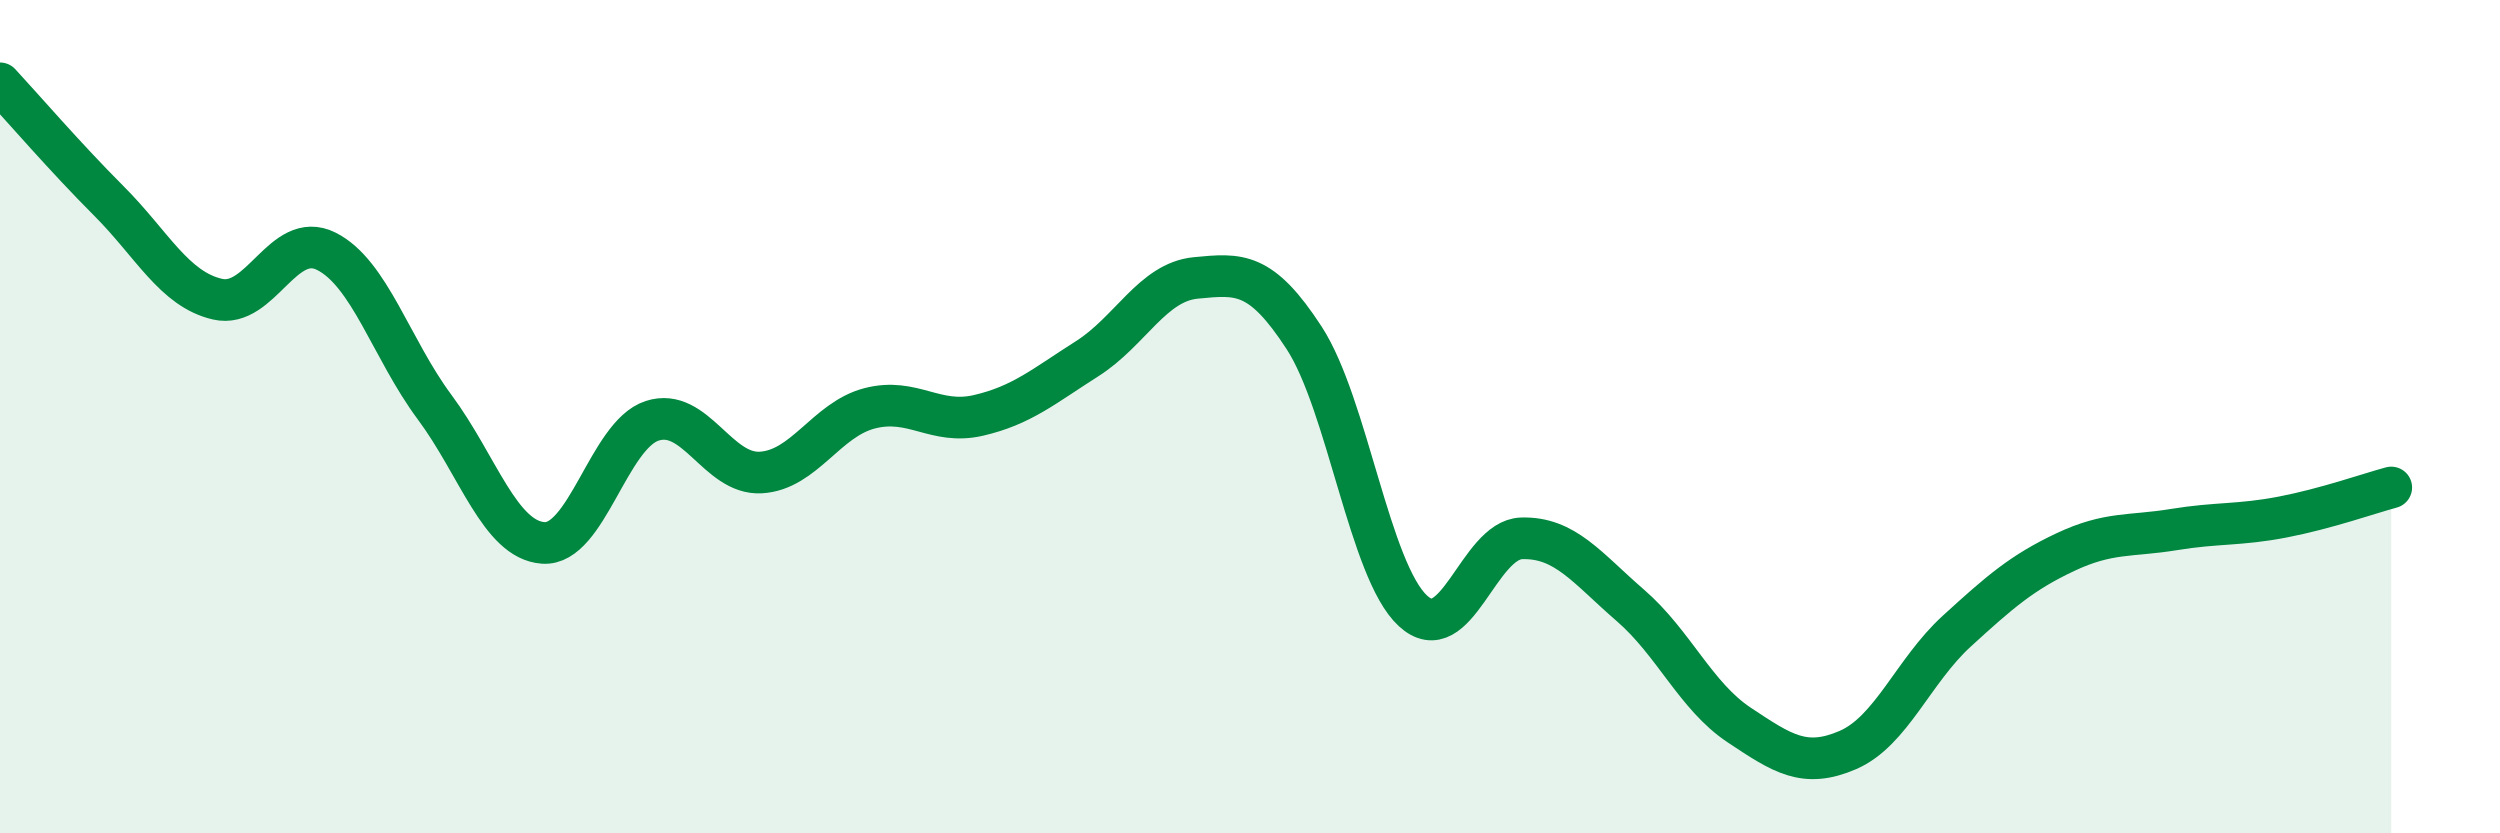
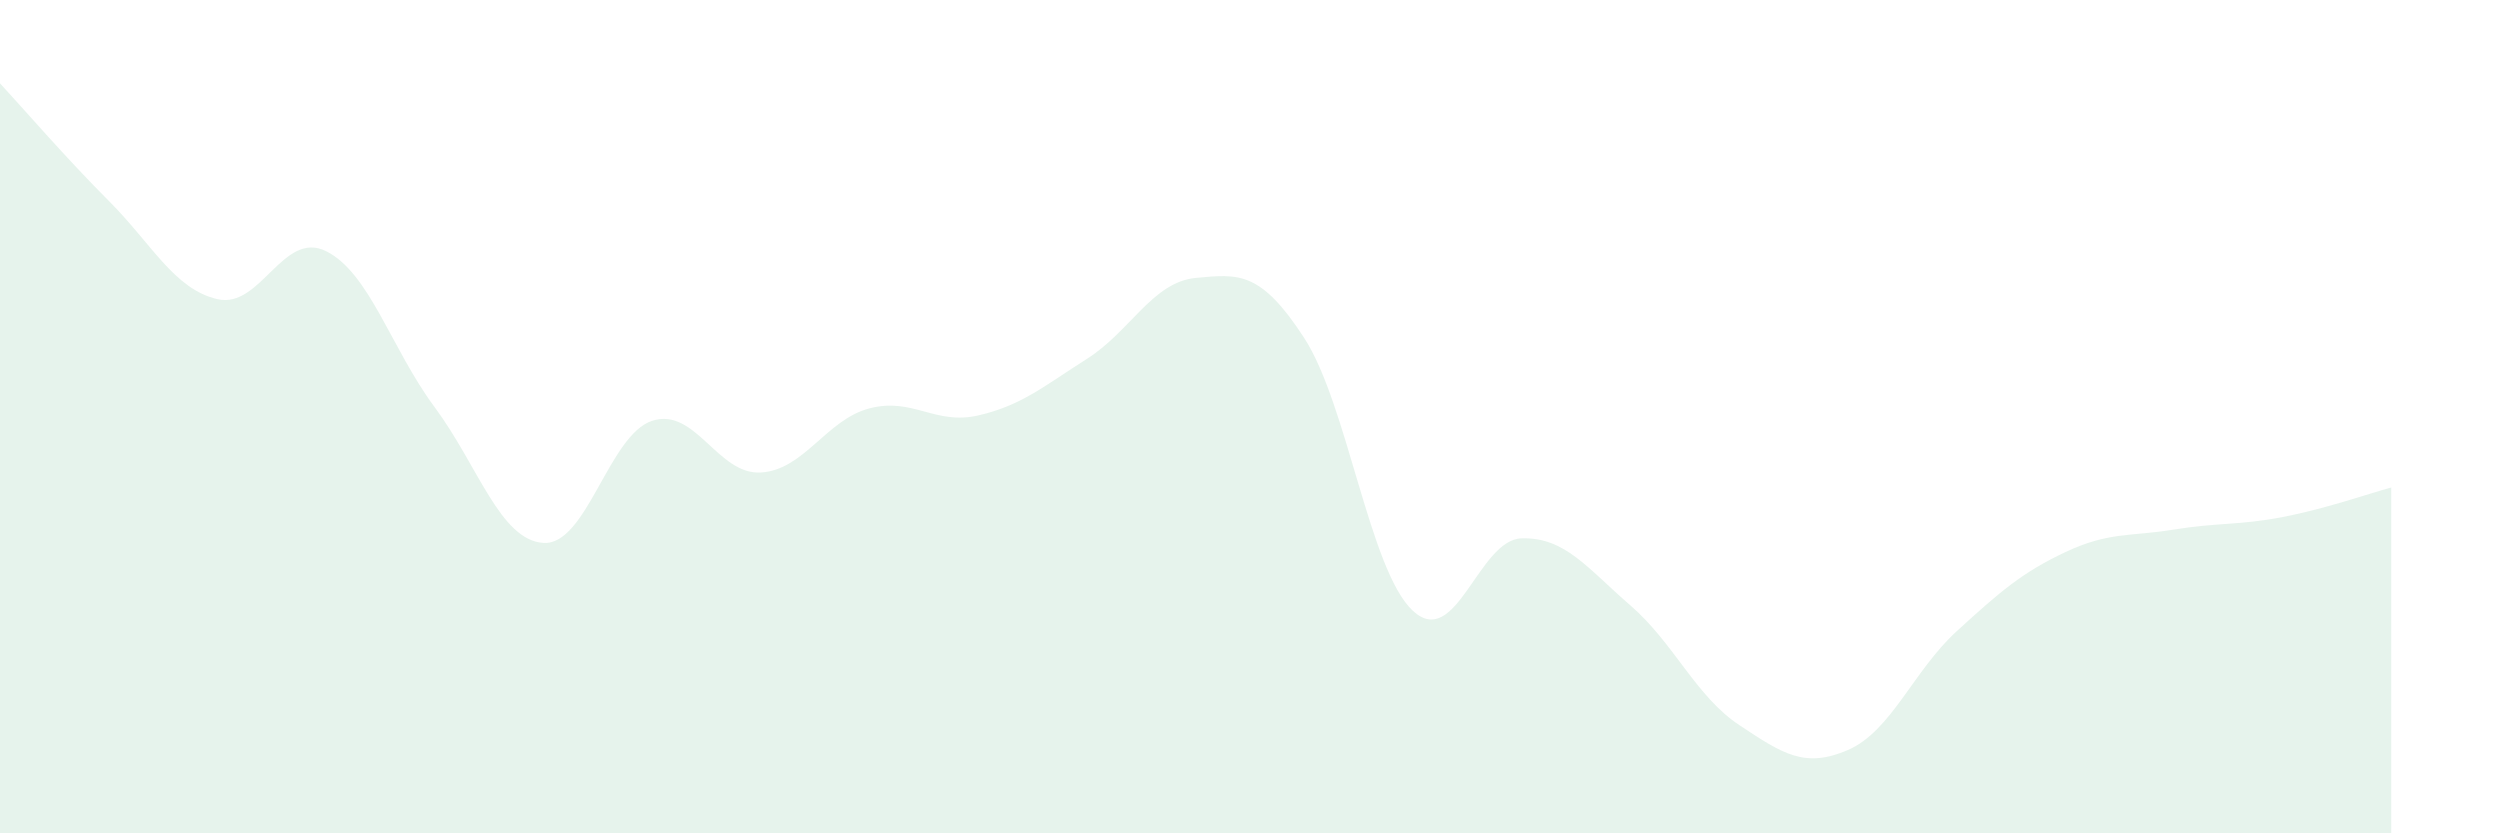
<svg xmlns="http://www.w3.org/2000/svg" width="60" height="20" viewBox="0 0 60 20">
  <path d="M 0,2 C 0.52,2.56 1.57,3.78 2.61,4.82 C 3.65,5.86 4.18,6.94 5.22,7.18 C 6.26,7.42 6.79,5.51 7.83,6.03 C 8.87,6.55 9.39,8.37 10.43,9.77 C 11.47,11.17 12,12.96 13.04,13.03 C 14.08,13.1 14.61,10.44 15.65,10.1 C 16.69,9.76 17.22,11.4 18.26,11.34 C 19.3,11.28 19.83,10.07 20.87,9.8 C 21.91,9.53 22.44,10.21 23.48,9.97 C 24.52,9.73 25.05,9.27 26.09,8.61 C 27.13,7.95 27.66,6.77 28.7,6.67 C 29.74,6.57 30.26,6.51 31.3,8.11 C 32.34,9.71 32.87,13.7 33.91,14.66 C 34.95,15.62 35.48,12.95 36.52,12.92 C 37.56,12.89 38.09,13.63 39.13,14.53 C 40.17,15.43 40.7,16.71 41.74,17.4 C 42.78,18.09 43.31,18.45 44.35,18 C 45.39,17.55 45.92,16.1 46.96,15.15 C 48,14.2 48.53,13.74 49.57,13.25 C 50.61,12.76 51.13,12.88 52.17,12.71 C 53.21,12.54 53.74,12.61 54.78,12.41 C 55.82,12.21 56.87,11.84 57.39,11.7L57.39 20L0 20Z" fill="#008740" opacity="0.1" stroke-linecap="round" stroke-linejoin="round" />
-   <path d="M 0,2 C 0.52,2.56 1.57,3.78 2.61,4.82 C 3.65,5.86 4.18,6.94 5.22,7.18 C 6.26,7.42 6.79,5.51 7.83,6.03 C 8.87,6.55 9.39,8.37 10.43,9.77 C 11.47,11.17 12,12.96 13.04,13.03 C 14.08,13.1 14.61,10.44 15.65,10.1 C 16.69,9.76 17.22,11.4 18.26,11.34 C 19.3,11.28 19.83,10.07 20.87,9.8 C 21.91,9.53 22.44,10.21 23.48,9.97 C 24.52,9.73 25.05,9.27 26.09,8.61 C 27.13,7.95 27.66,6.77 28.7,6.67 C 29.74,6.57 30.26,6.51 31.3,8.11 C 32.34,9.71 32.87,13.7 33.91,14.66 C 34.95,15.62 35.48,12.95 36.52,12.92 C 37.56,12.89 38.09,13.63 39.13,14.53 C 40.17,15.43 40.7,16.71 41.74,17.4 C 42.78,18.09 43.31,18.45 44.35,18 C 45.39,17.55 45.92,16.1 46.96,15.15 C 48,14.2 48.53,13.74 49.57,13.25 C 50.61,12.76 51.13,12.88 52.17,12.71 C 53.21,12.54 53.74,12.61 54.78,12.41 C 55.82,12.21 56.87,11.84 57.39,11.7" stroke="#008740" stroke-width="1" fill="none" stroke-linecap="round" stroke-linejoin="round" />
</svg>